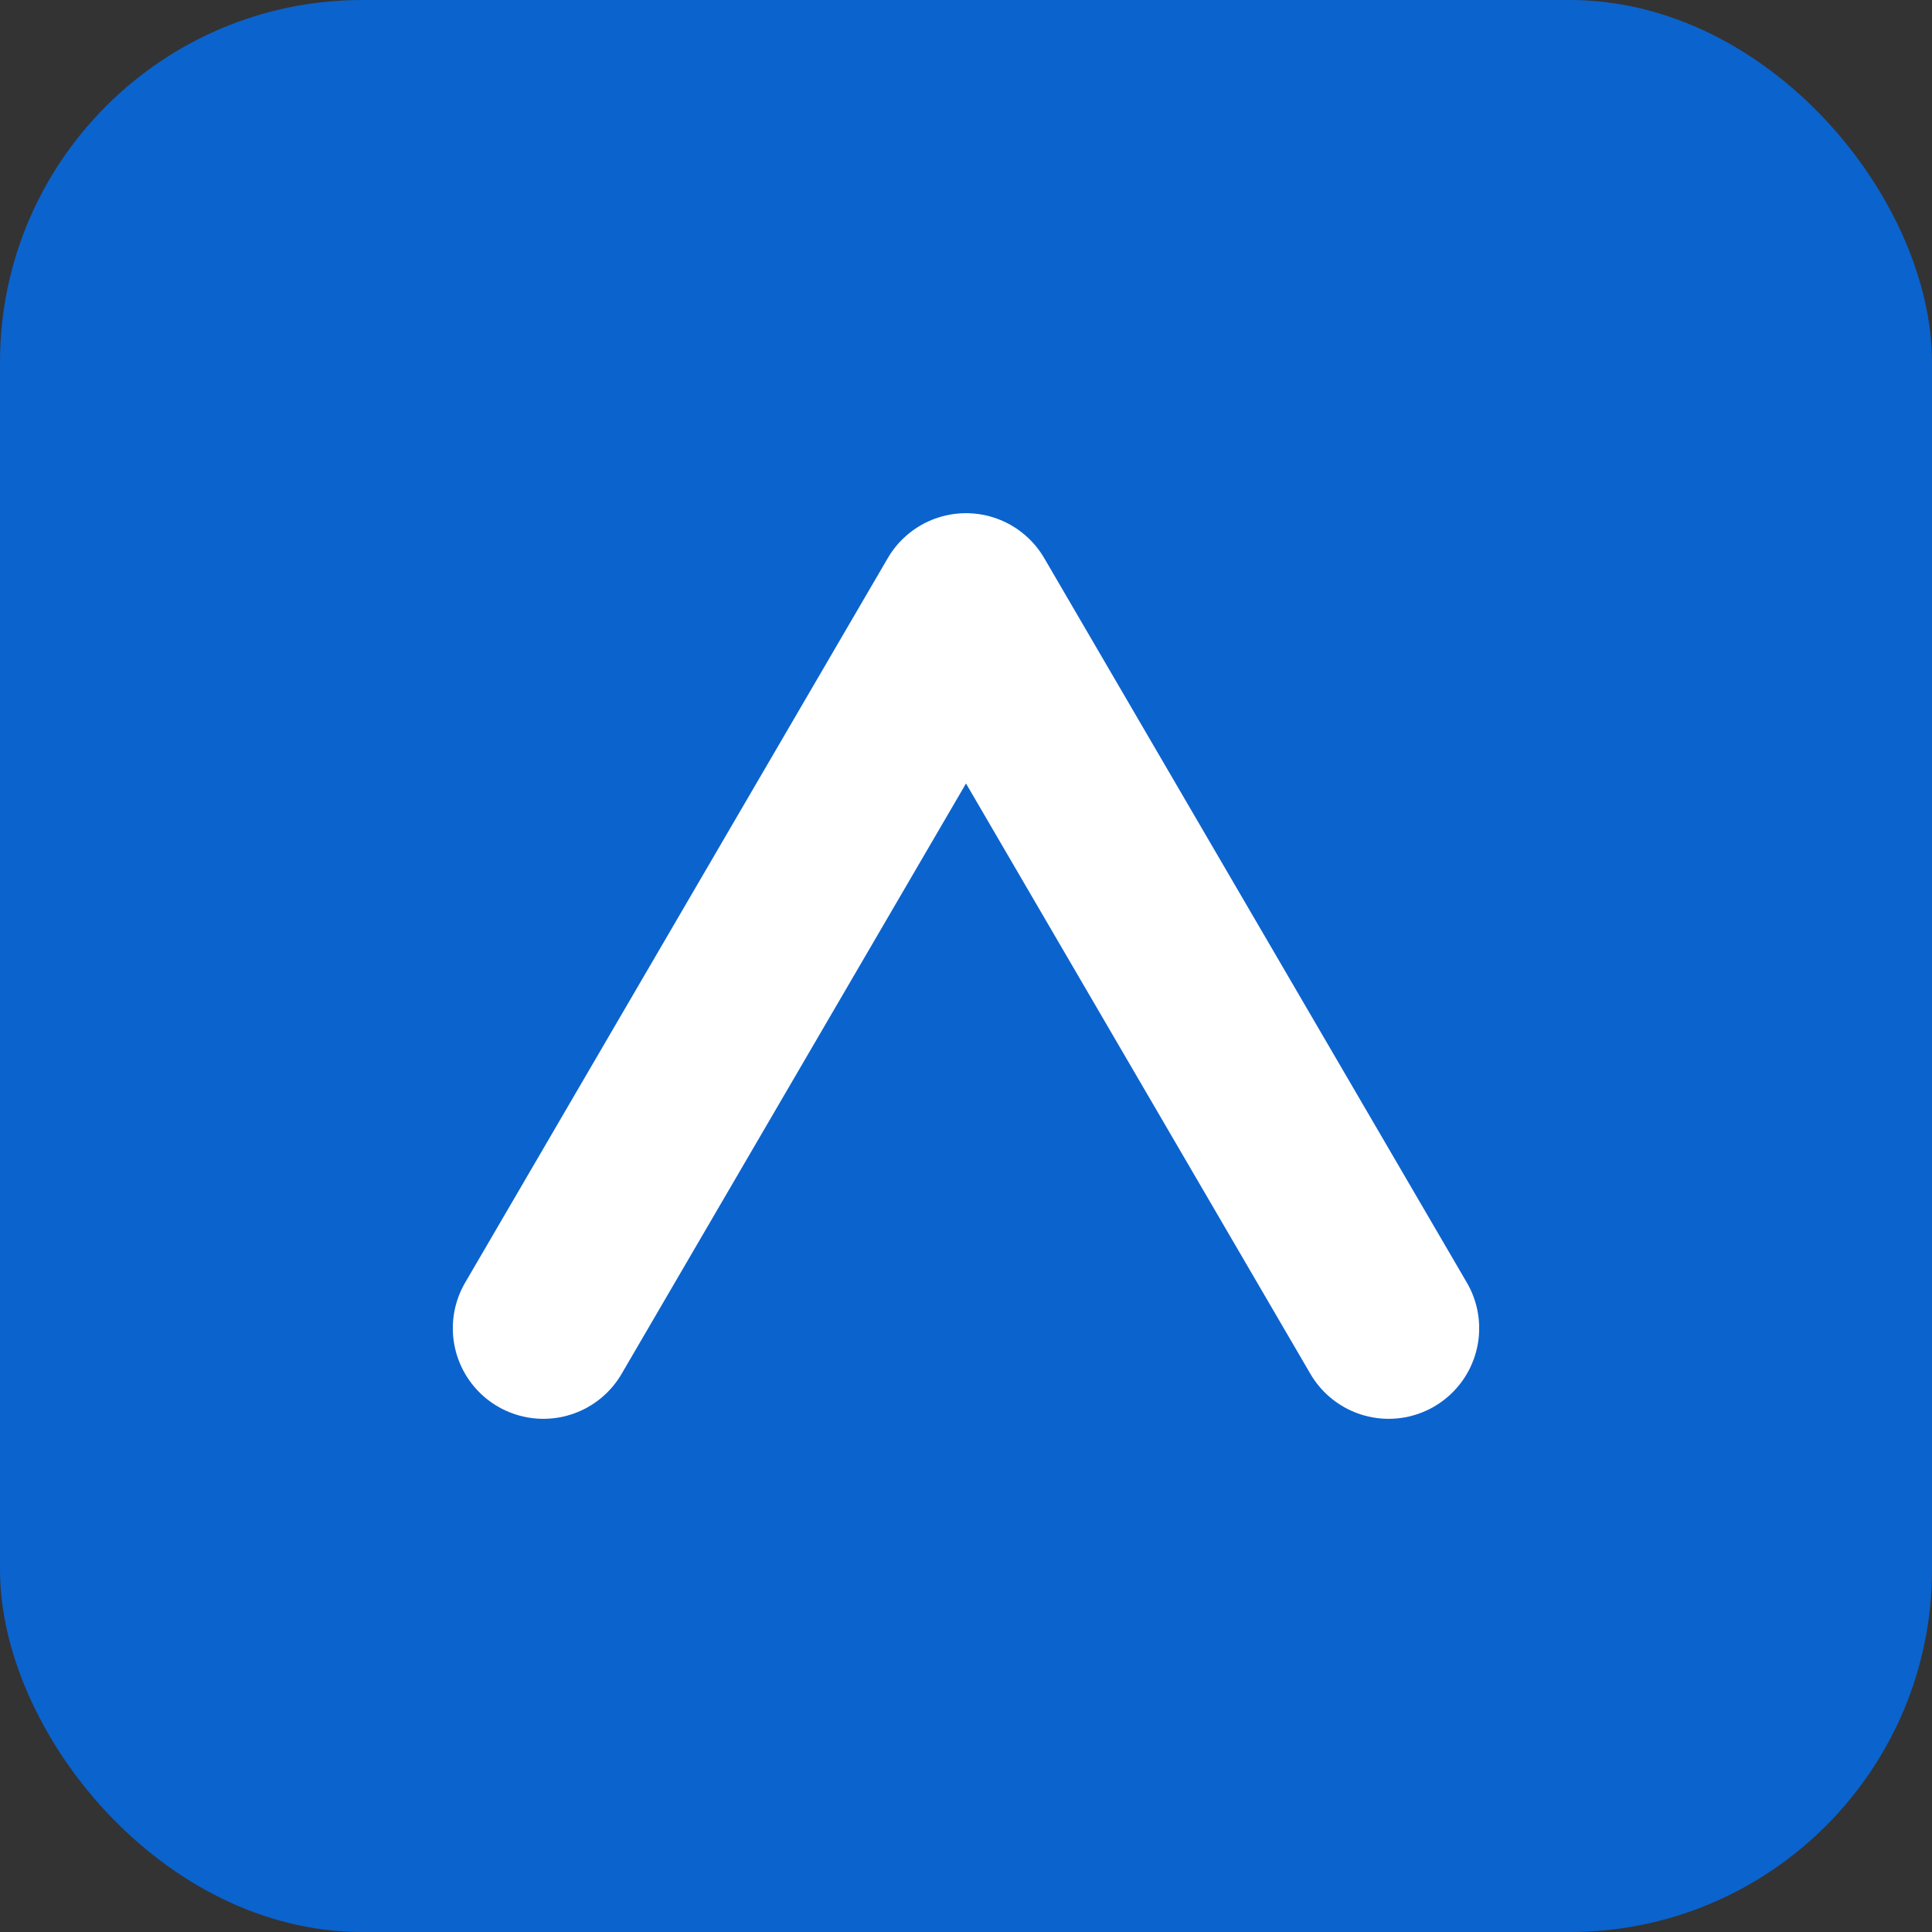
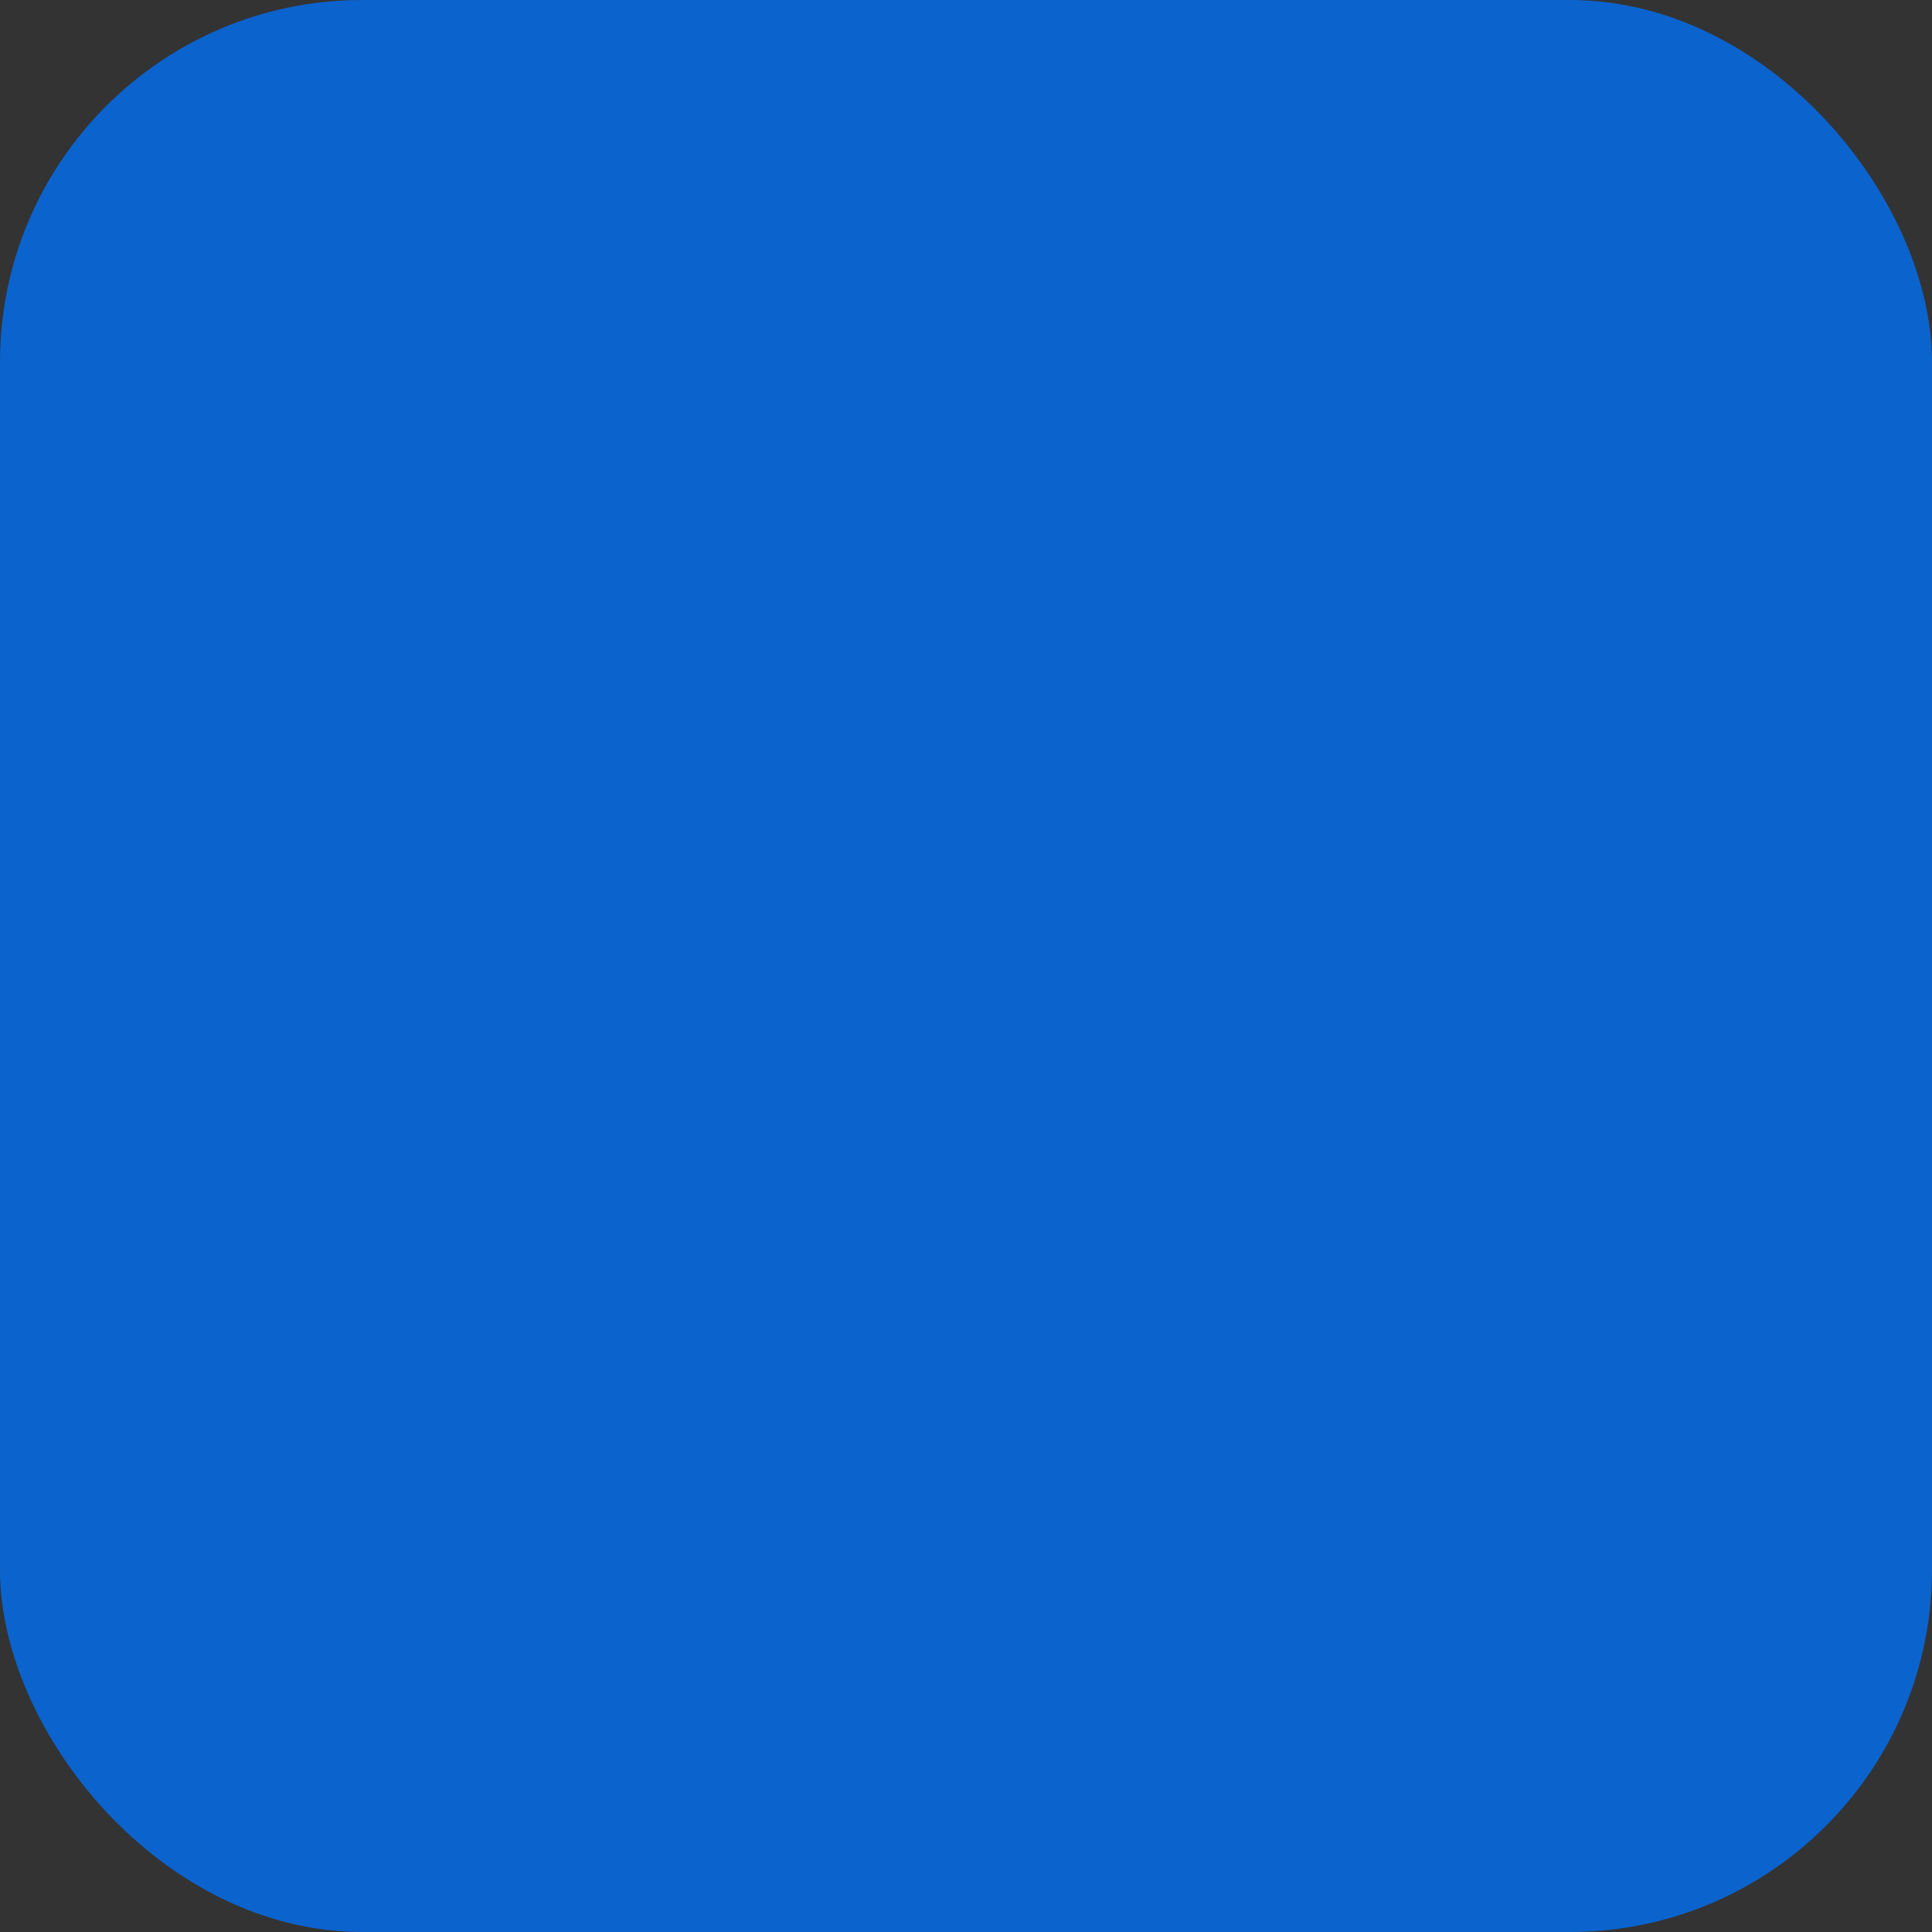
<svg xmlns="http://www.w3.org/2000/svg" viewBox="0 0 64 64">
  <rect x="0" y="0" width="64" height="64" fill="#333333" stroke="none" />
  <rect width="64" height="64" rx="12" fill="#0b63ce" />
-   <path d="M18 44l14-24 14 24" fill="none" stroke="#fff" stroke-width="6" stroke-linecap="round" stroke-linejoin="round" />
</svg>